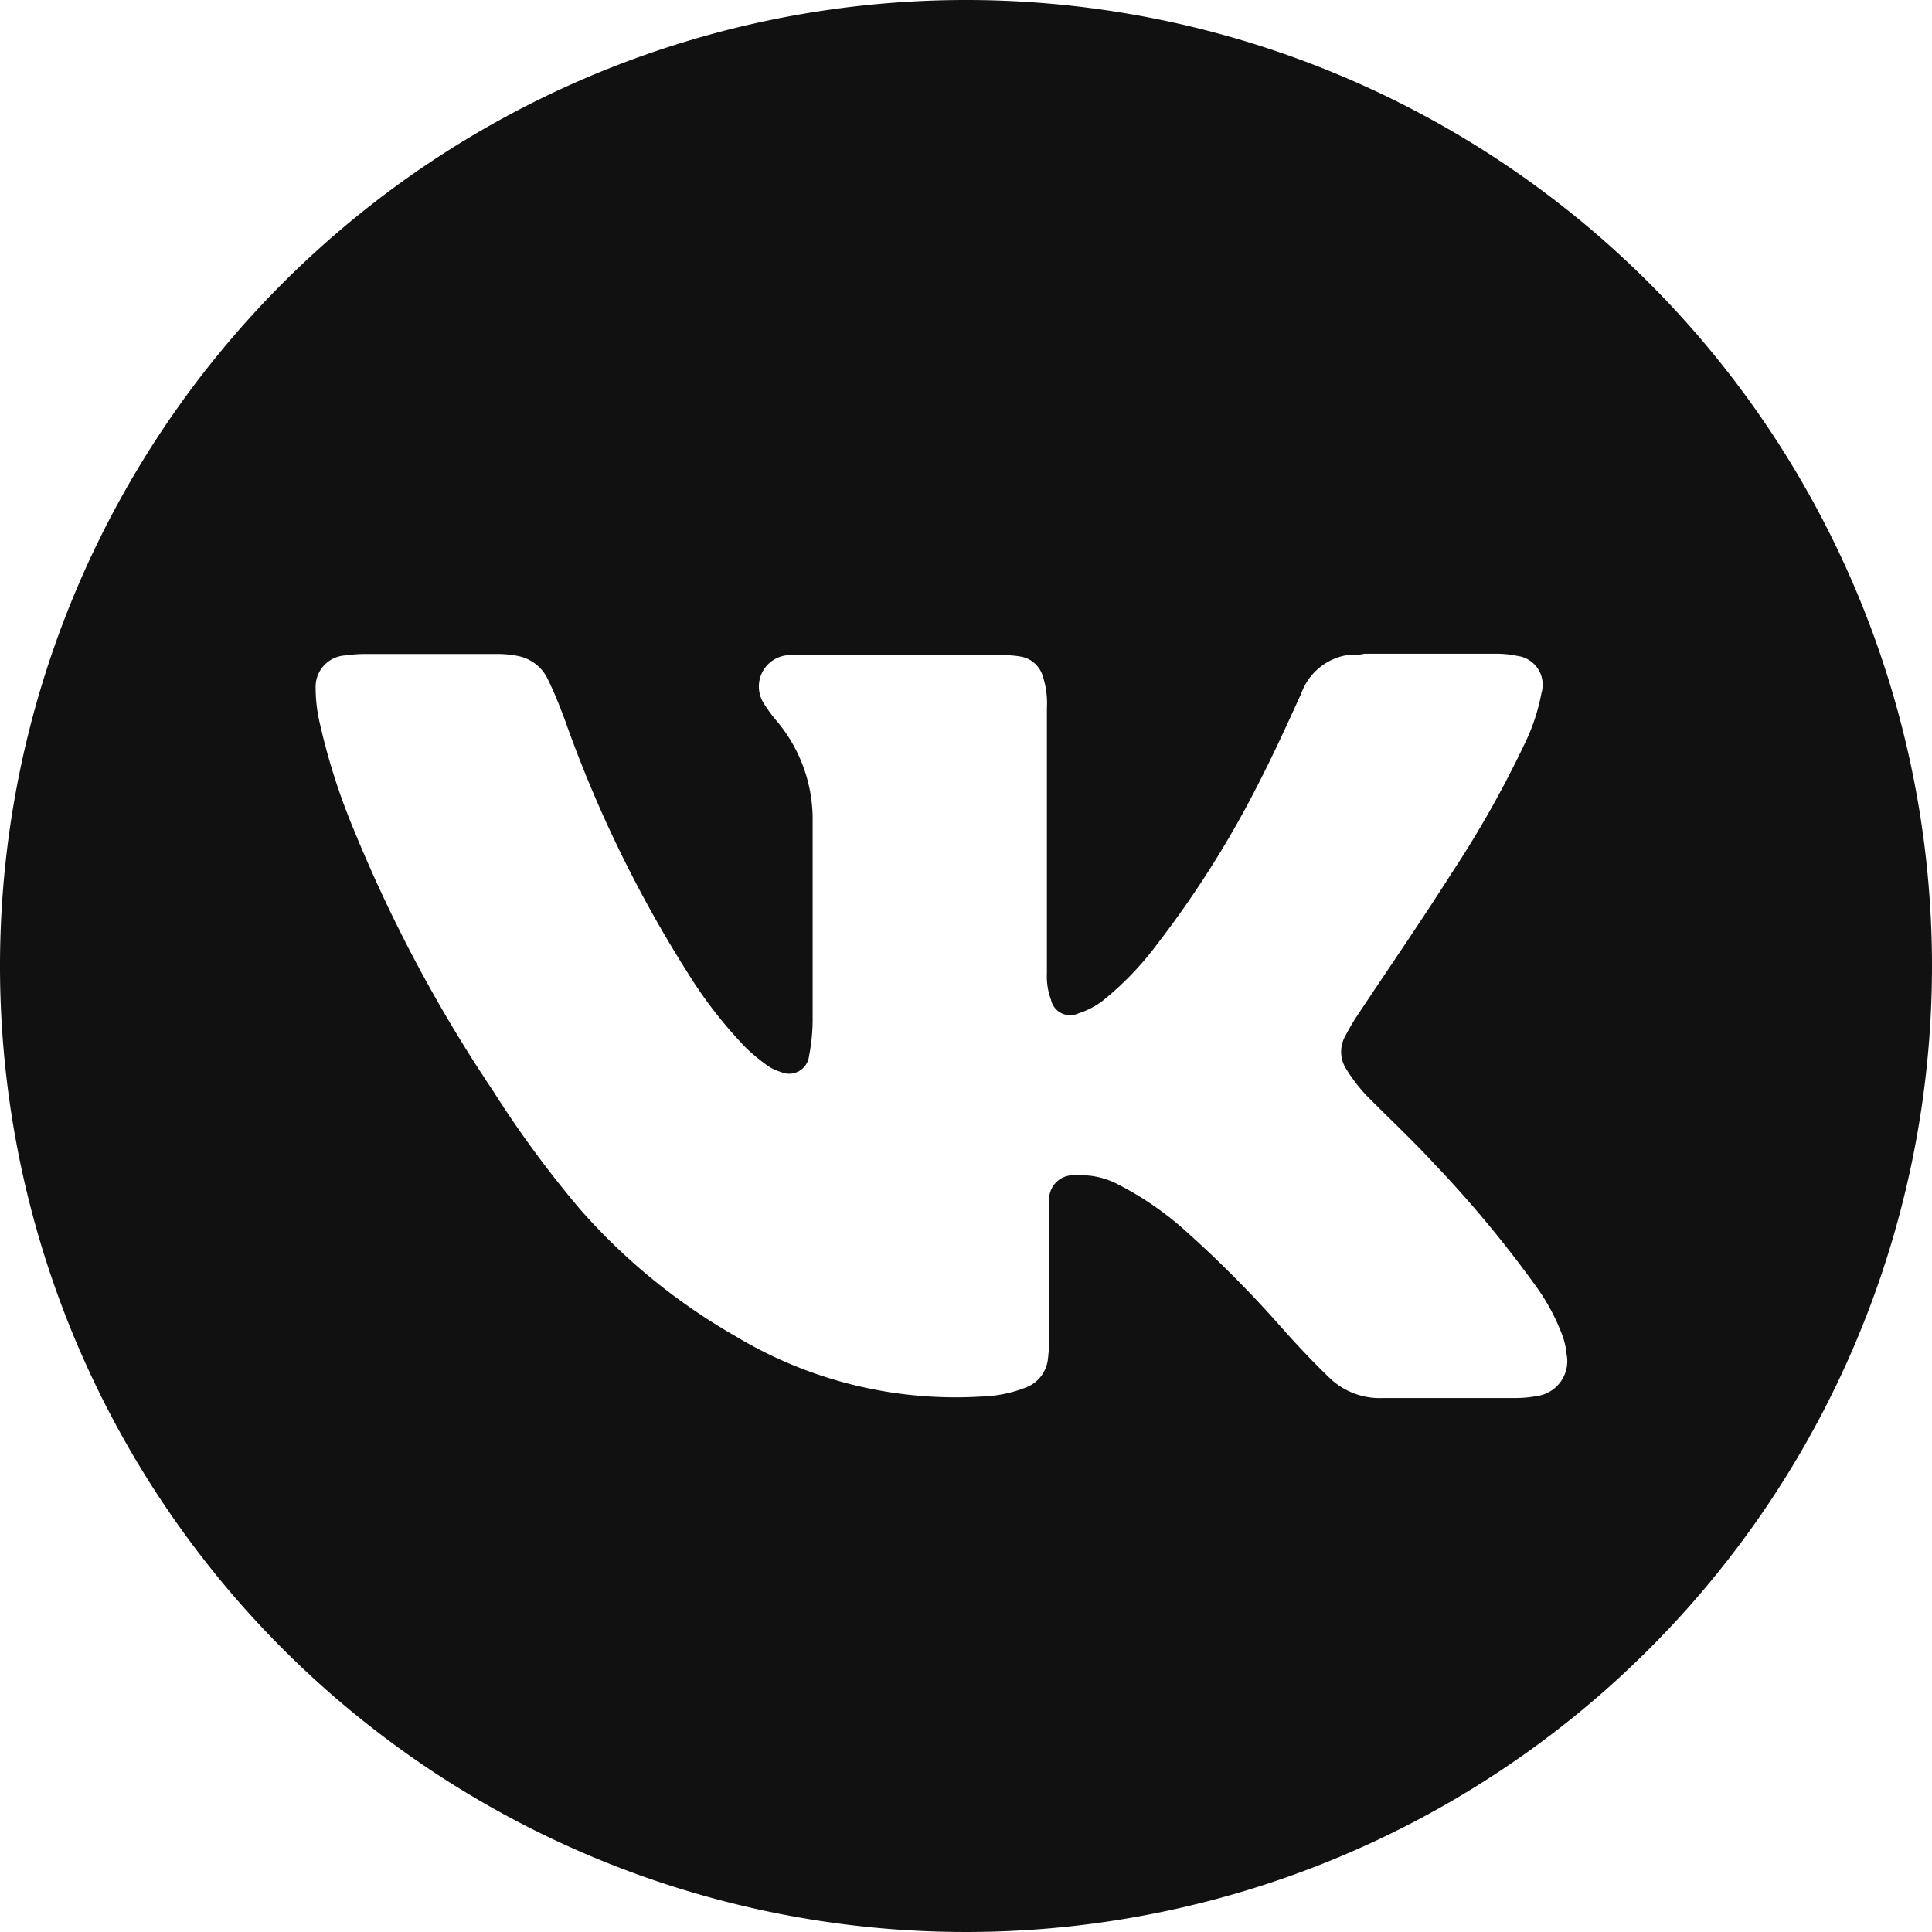
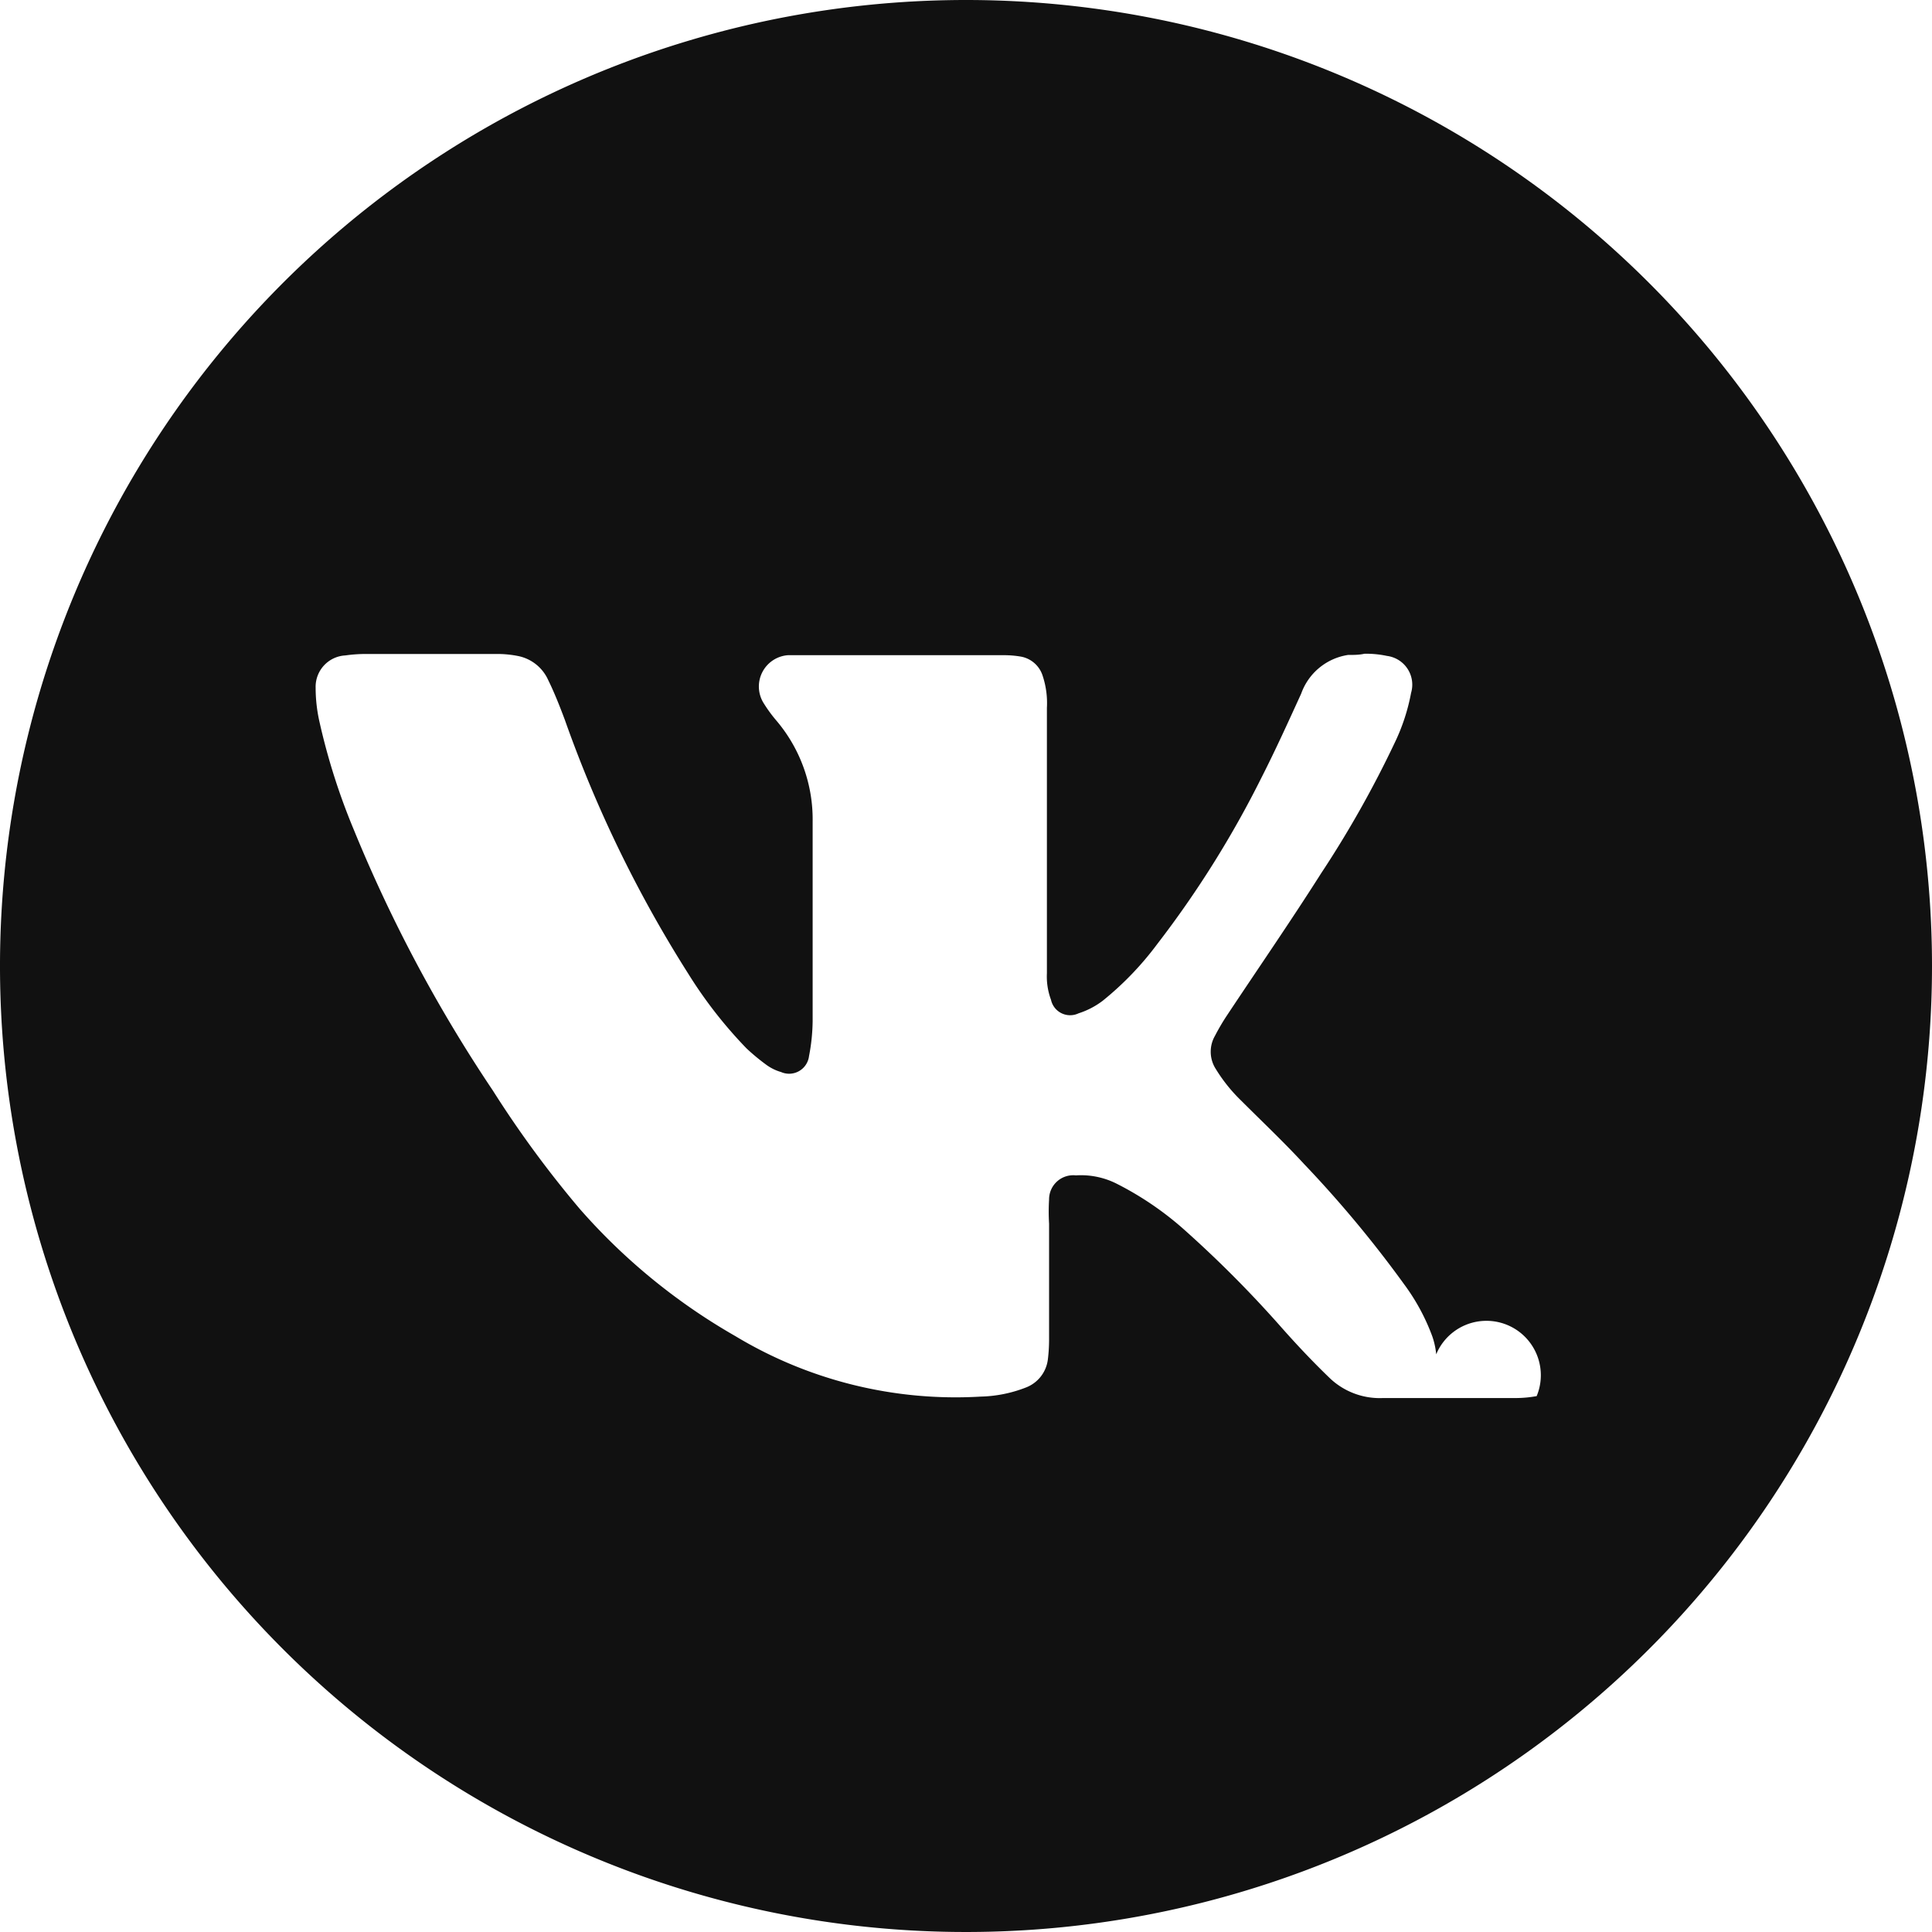
<svg xmlns="http://www.w3.org/2000/svg" viewBox="0 0 80 80">
  <defs>
    <style>.cls-1{fill:#111;}</style>
  </defs>
  <title>VK</title>
  <g id="Layer_2" data-name="Layer 2">
    <g id="Design">
-       <path class="cls-1" d="M40,0A40,40,0,1,0,80,40,40,40,0,0,0,40,0ZM63.63,57.81a4.91,4.91,0,0,1-.86.08c-1.84,0-3.68,0-5.51,0a3,3,0,0,1-2.16-.79c-.7-.67-1.37-1.38-2-2.09a47.57,47.57,0,0,0-4.13-4.15A13.12,13.12,0,0,0,46.21,49a3.28,3.28,0,0,0-1.66-.33,1,1,0,0,0-1.11,1,8.44,8.44,0,0,0,0,1c0,1.61,0,3.23,0,4.84a6.81,6.81,0,0,1-.05.78,1.43,1.43,0,0,1-.9,1.16,5.48,5.48,0,0,1-1.88.38,17.67,17.67,0,0,1-10.17-2.51A25.15,25.15,0,0,1,24,50.05a44.19,44.19,0,0,1-3.59-4.89,60.27,60.27,0,0,1-5.75-10.78,26.8,26.8,0,0,1-1.44-4.53,6.39,6.39,0,0,1-.15-1.37,1.3,1.3,0,0,1,1.23-1.34,5.9,5.9,0,0,1,.83-.06h5.42a4.37,4.37,0,0,1,.88.08,1.74,1.74,0,0,1,1.27,1c.26.53.48,1.09.69,1.65A51.81,51.81,0,0,0,28.5,40.32a18.46,18.46,0,0,0,2.41,3.09,8.69,8.69,0,0,0,.82.68,1.93,1.93,0,0,0,.61.3.83.83,0,0,0,1.16-.66,8,8,0,0,0,.15-1.46c0-2.75,0-5.5,0-8.26a6.32,6.32,0,0,0-1.5-4.17,5.86,5.86,0,0,1-.52-.71,1.3,1.3,0,0,1,1-2l.33,0h8.62a4.14,4.14,0,0,1,.7.06,1.16,1.16,0,0,1,.89.78,3.59,3.59,0,0,1,.18,1.34c0,1.82,0,3.63,0,5.45V40.3a2.76,2.76,0,0,0,.17,1.1.81.81,0,0,0,1.14.56,3.32,3.32,0,0,0,1-.52,12.9,12.9,0,0,0,2.26-2.35,42,42,0,0,0,4.32-6.9c.58-1.14,1.11-2.31,1.64-3.47a2.45,2.45,0,0,1,1.94-1.6c.23,0,.46,0,.68-.05H61.9a4.13,4.13,0,0,1,.93.09,1.2,1.2,0,0,1,1,1.53,8.21,8.21,0,0,1-.67,2.05,43.92,43.92,0,0,1-3.06,5.43c-1.27,2-2.59,3.91-3.89,5.87a9,9,0,0,0-.5.85,1.32,1.32,0,0,0,0,1.32,6.68,6.68,0,0,0,1.1,1.38c.86.86,1.75,1.7,2.58,2.6a47.89,47.89,0,0,1,4.16,5,8.61,8.61,0,0,1,1.16,2.15,3.16,3.16,0,0,1,.16.74A1.46,1.46,0,0,1,63.63,57.81Z" />
+       <path class="cls-1" d="M40,0A40,40,0,1,0,80,40,40,40,0,0,0,40,0ZM63.63,57.81a4.91,4.91,0,0,1-.86.08c-1.84,0-3.68,0-5.51,0a3,3,0,0,1-2.16-.79c-.7-.67-1.37-1.38-2-2.09a47.57,47.57,0,0,0-4.13-4.15A13.12,13.12,0,0,0,46.21,49a3.28,3.28,0,0,0-1.66-.33,1,1,0,0,0-1.11,1,8.44,8.44,0,0,0,0,1c0,1.61,0,3.23,0,4.84a6.81,6.81,0,0,1-.05.78,1.43,1.43,0,0,1-.9,1.16,5.48,5.48,0,0,1-1.88.38,17.67,17.67,0,0,1-10.17-2.51A25.15,25.15,0,0,1,24,50.05a44.19,44.19,0,0,1-3.59-4.89,60.27,60.27,0,0,1-5.75-10.78,26.8,26.8,0,0,1-1.44-4.53,6.39,6.39,0,0,1-.15-1.37,1.3,1.3,0,0,1,1.23-1.34,5.9,5.9,0,0,1,.83-.06h5.42a4.37,4.37,0,0,1,.88.08,1.74,1.74,0,0,1,1.27,1c.26.53.48,1.09.69,1.65A51.81,51.81,0,0,0,28.5,40.32a18.46,18.46,0,0,0,2.41,3.09,8.69,8.69,0,0,0,.82.68,1.93,1.93,0,0,0,.61.3.83.83,0,0,0,1.16-.66,8,8,0,0,0,.15-1.46c0-2.75,0-5.5,0-8.26a6.32,6.32,0,0,0-1.5-4.17,5.86,5.86,0,0,1-.52-.71,1.3,1.3,0,0,1,1-2l.33,0h8.62a4.14,4.14,0,0,1,.7.06,1.16,1.16,0,0,1,.89.78,3.59,3.59,0,0,1,.18,1.34c0,1.82,0,3.63,0,5.45V40.3a2.76,2.76,0,0,0,.17,1.1.81.81,0,0,0,1.14.56,3.32,3.32,0,0,0,1-.52,12.9,12.9,0,0,0,2.26-2.35,42,42,0,0,0,4.32-6.9c.58-1.14,1.11-2.31,1.64-3.47a2.45,2.45,0,0,1,1.94-1.6c.23,0,.46,0,.68-.05a4.13,4.13,0,0,1,.93.09,1.2,1.2,0,0,1,1,1.53,8.21,8.21,0,0,1-.67,2.05,43.92,43.92,0,0,1-3.06,5.43c-1.27,2-2.59,3.91-3.89,5.87a9,9,0,0,0-.5.85,1.32,1.32,0,0,0,0,1.32,6.68,6.68,0,0,0,1.1,1.38c.86.86,1.75,1.7,2.58,2.6a47.89,47.89,0,0,1,4.16,5,8.61,8.61,0,0,1,1.16,2.15,3.16,3.16,0,0,1,.16.74A1.46,1.46,0,0,1,63.63,57.81Z" />
    </g>
  </g>
</svg>